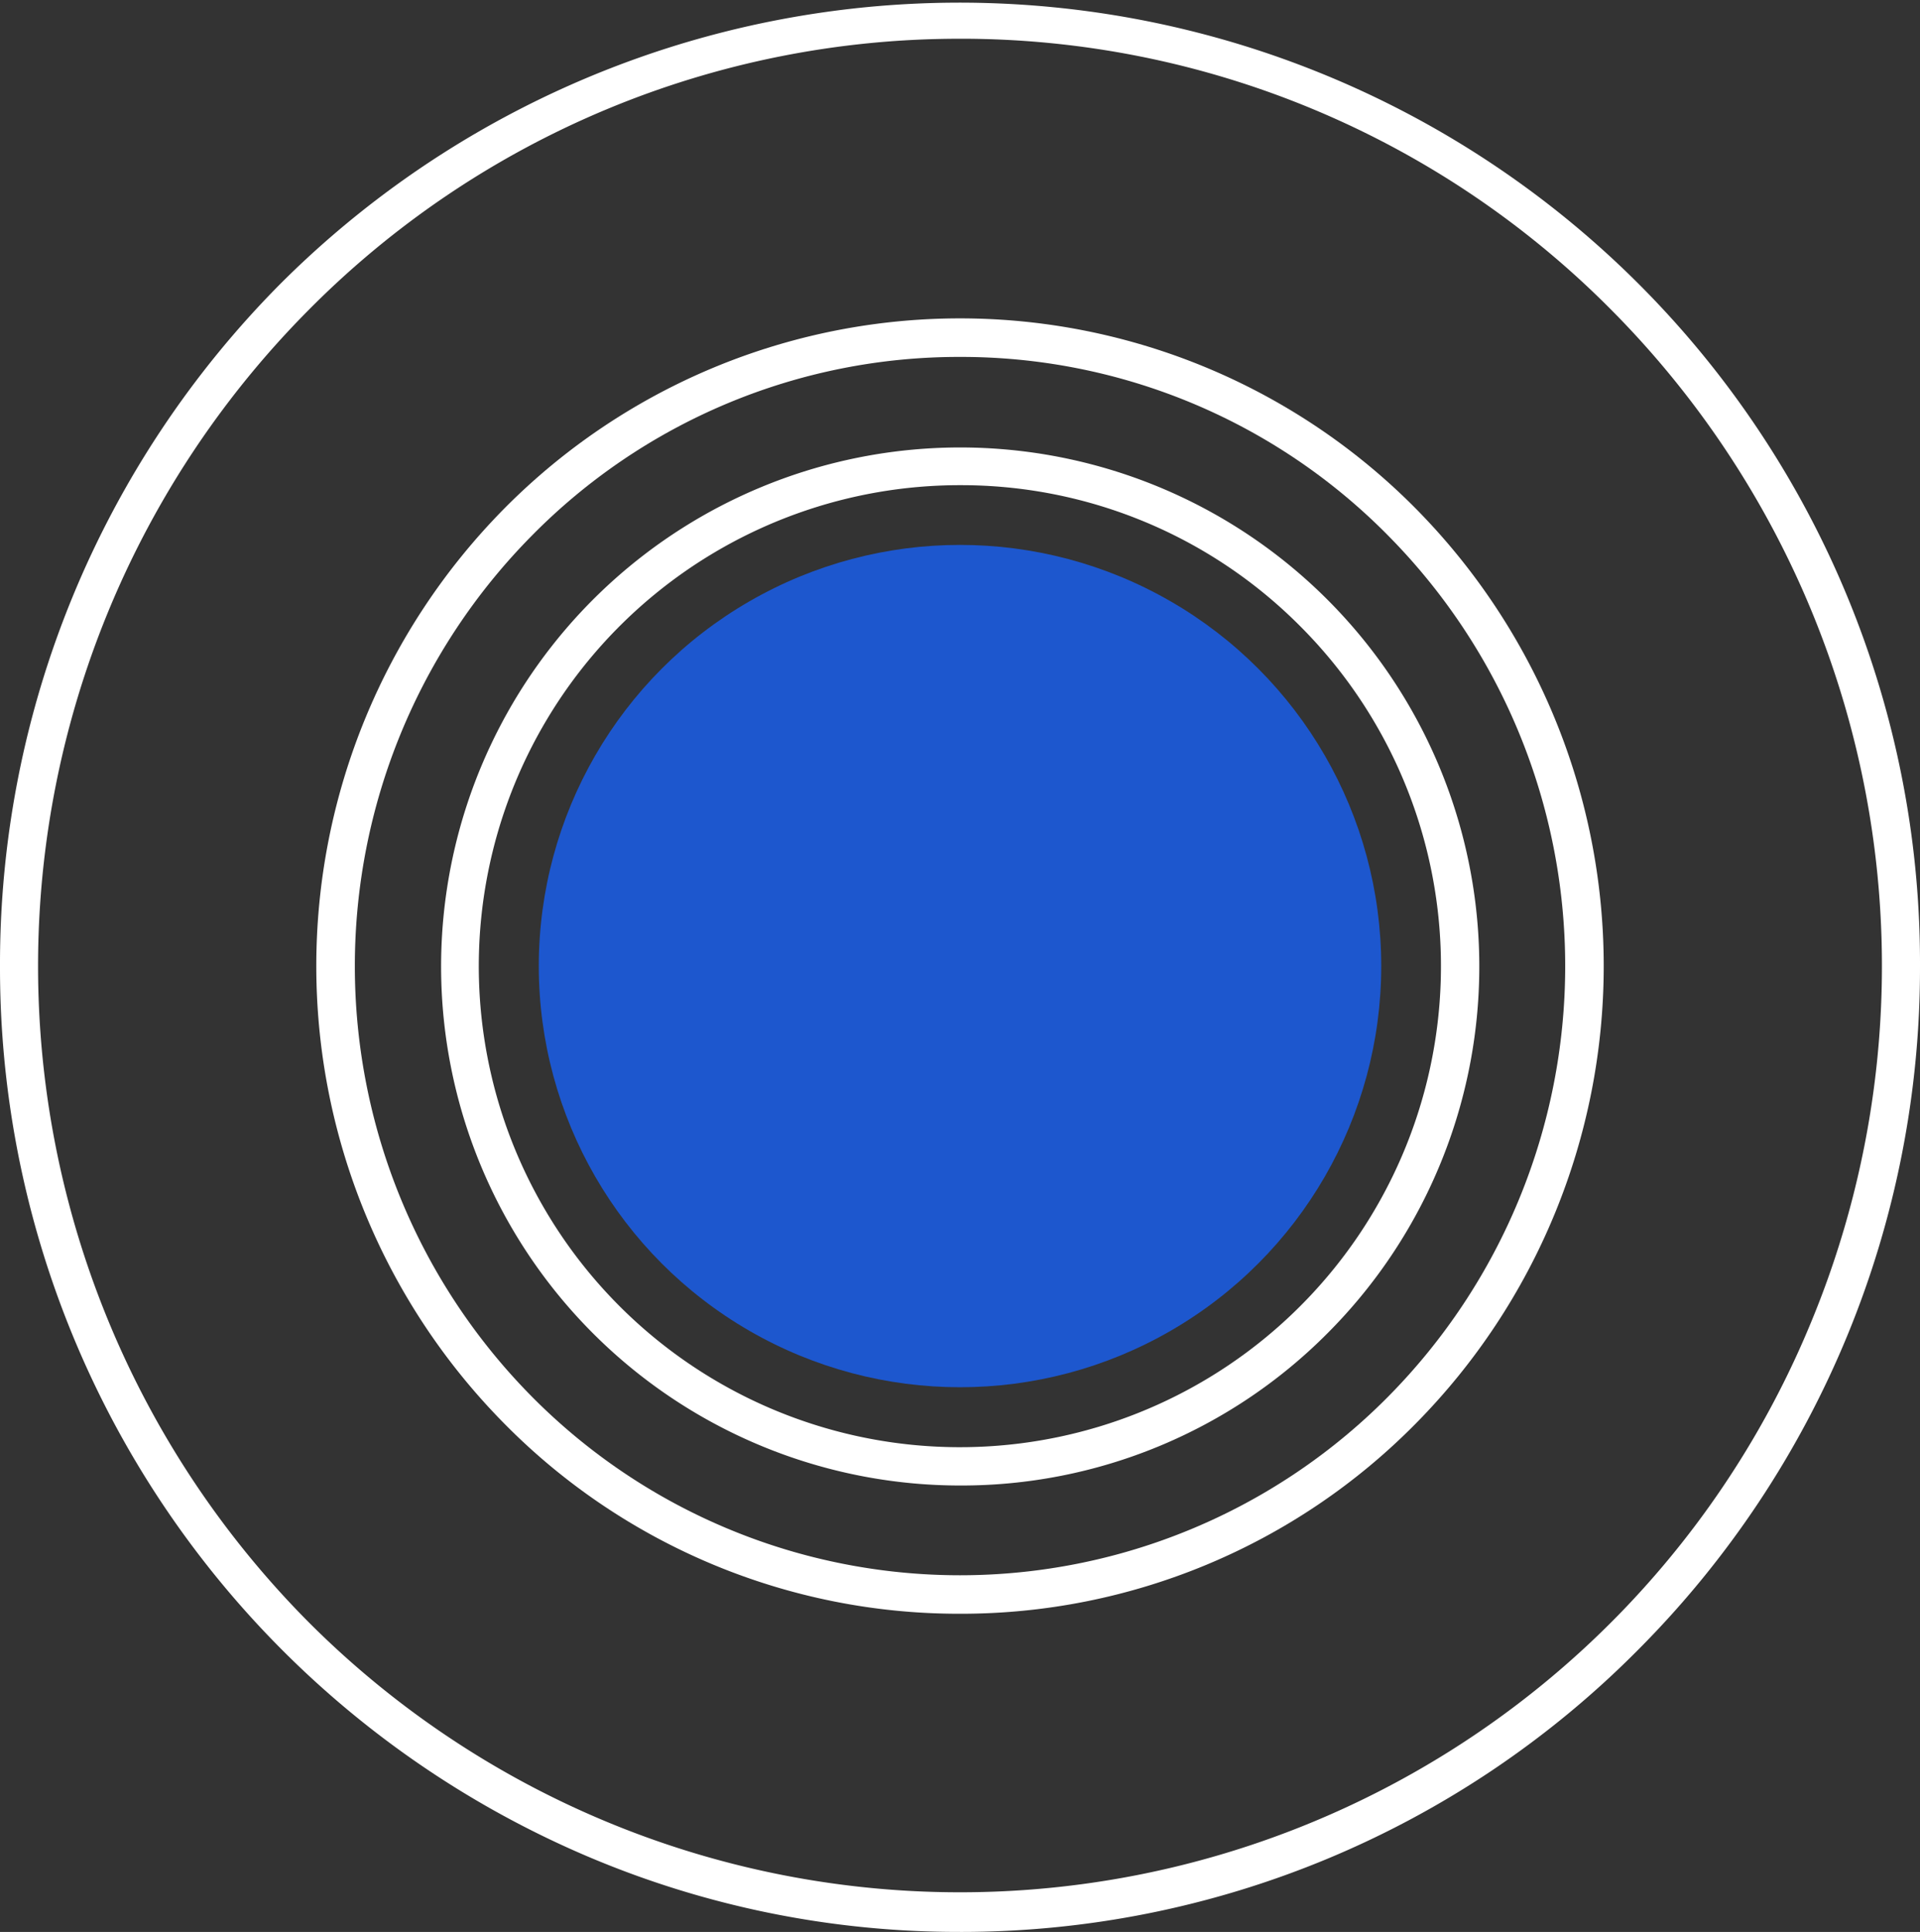
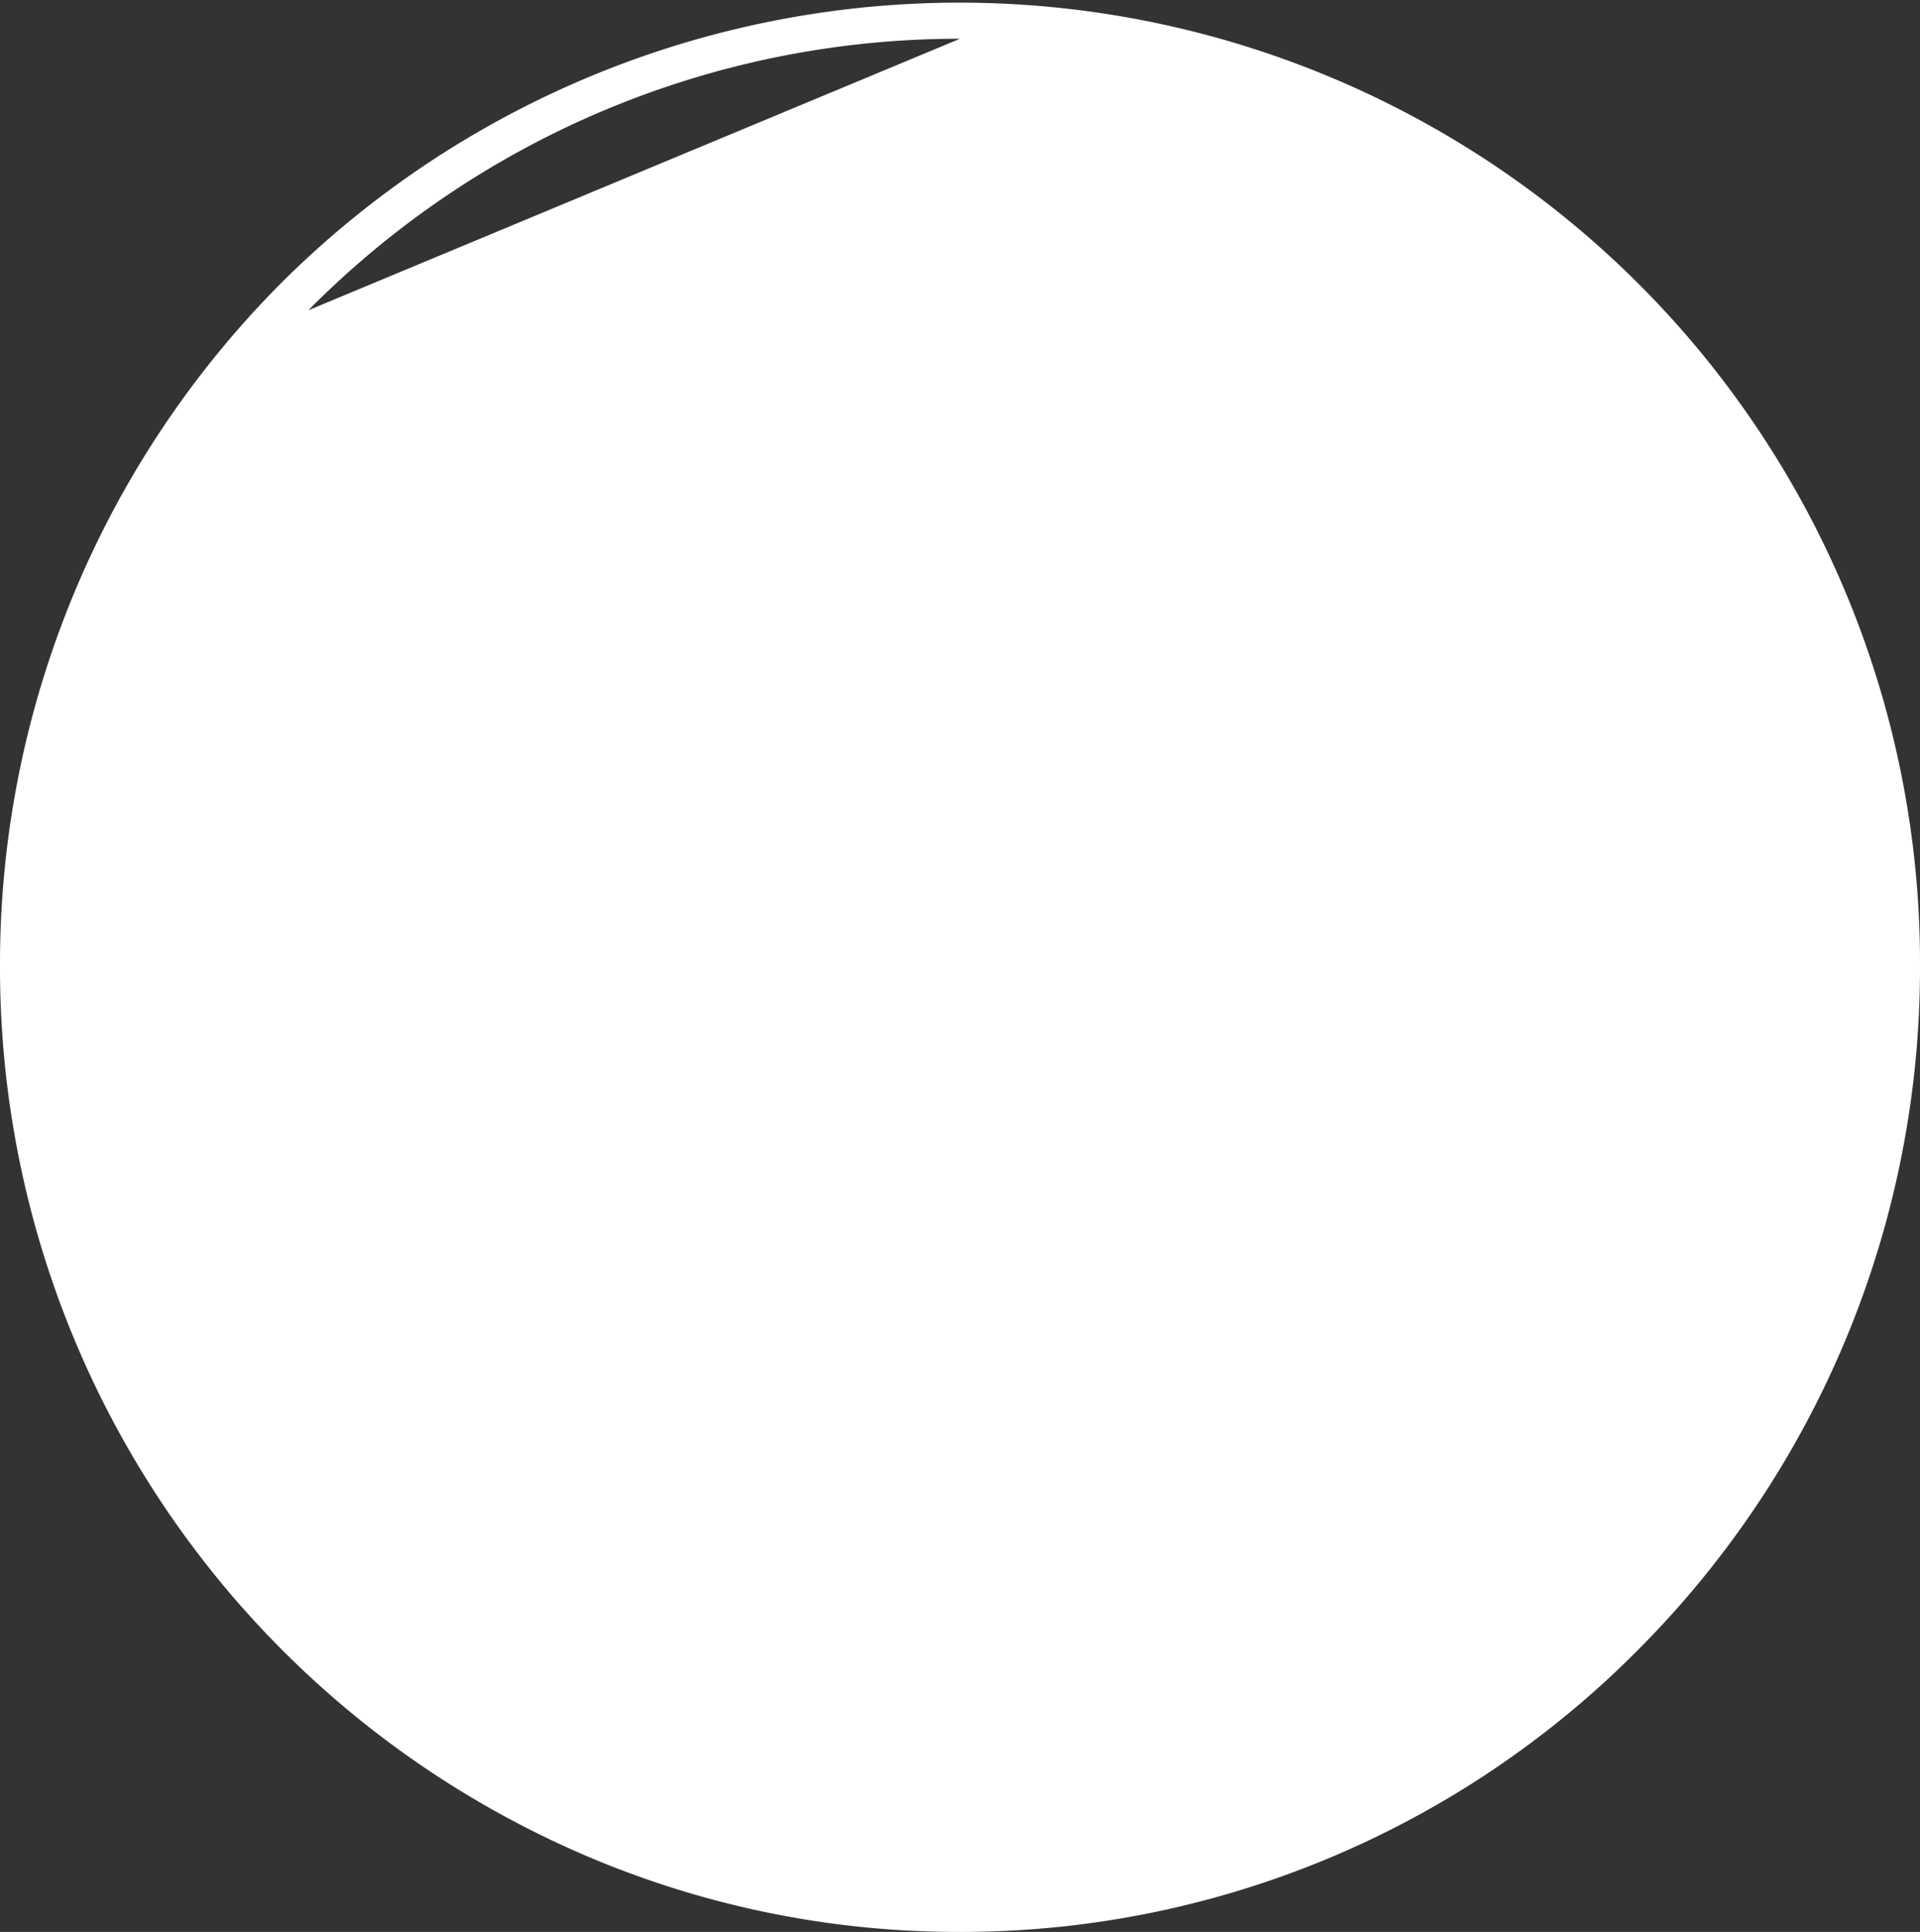
<svg xmlns="http://www.w3.org/2000/svg" width="154.95" height="155.936" viewBox="0 0 154.95 155.936">
  <rect x="0" y="0" width="154.95" height="155.936" fill="#333333" stroke="none" />
  <g id="Kollegiales_Umfeld" transform="translate(-58.2 -48.7)">
    <g id="Gruppe_131" data-name="Gruppe 131" transform="translate(58.2 48.7)">
-       <circle id="Ellipse_30" data-name="Ellipse 30" cx="33.994" cy="33.994" r="33.994" transform="translate(43.482 43.983)" fill="#1d57ce" />
      <path id="Pfad_102" data-name="Pfad 102" d="M305.909,341.318a41.893,41.893,0,1,1,29.639-12.27A41.634,41.634,0,0,1,305.909,341.318Zm0-80.742a38.825,38.825,0,1,0,27.444,11.372A38.564,38.564,0,0,0,305.909,260.576Z" transform="translate(-228.434 -221.415)" fill="#fff" />
      <path id="Pfad_103" data-name="Pfad 103" d="M257.85,301.956a51.493,51.493,0,0,1-36.742-15.312,52.531,52.531,0,0,1,0-73.932,51.737,51.737,0,0,1,73.483,0,52.531,52.531,0,0,1,0,73.932A51.493,51.493,0,0,1,257.85,301.956Zm0-101.445a48.367,48.367,0,0,0-34.529,14.4,49.4,49.4,0,0,0,0,69.543,48.608,48.608,0,0,0,69.059,0,49.4,49.4,0,0,0,0-69.543A48.367,48.367,0,0,0,257.85,200.511Z" transform="translate(-180.374 -171.702)" fill="#fff" />
-       <path id="Pfad_104" data-name="Pfad 104" d="M135.675,204.635a76.383,76.383,0,0,1-30.157-6.135A77.959,77.959,0,0,1,58.2,126.676a77.916,77.916,0,0,1,22.691-55.13,77.518,77.518,0,0,1,132.259,55.13,77.916,77.916,0,0,1-22.691,55.13,76.92,76.92,0,0,1-54.784,22.83Zm0-152.807A73.886,73.886,0,0,0,83.086,73.742a75.134,75.134,0,0,0,0,105.87,74.271,74.271,0,0,0,121.112-23.8,75.134,75.134,0,0,0-15.934-82.072,73.886,73.886,0,0,0-52.589-21.914Z" transform="translate(-58.2 -48.7)" fill="#fff" />
+       <path id="Pfad_104" data-name="Pfad 104" d="M135.675,204.635a76.383,76.383,0,0,1-30.157-6.135A77.959,77.959,0,0,1,58.2,126.676a77.916,77.916,0,0,1,22.691-55.13,77.518,77.518,0,0,1,132.259,55.13,77.916,77.916,0,0,1-22.691,55.13,76.92,76.92,0,0,1-54.784,22.83Zm0-152.807A73.886,73.886,0,0,0,83.086,73.742Z" transform="translate(-58.2 -48.7)" fill="#fff" />
    </g>
  </g>
</svg>